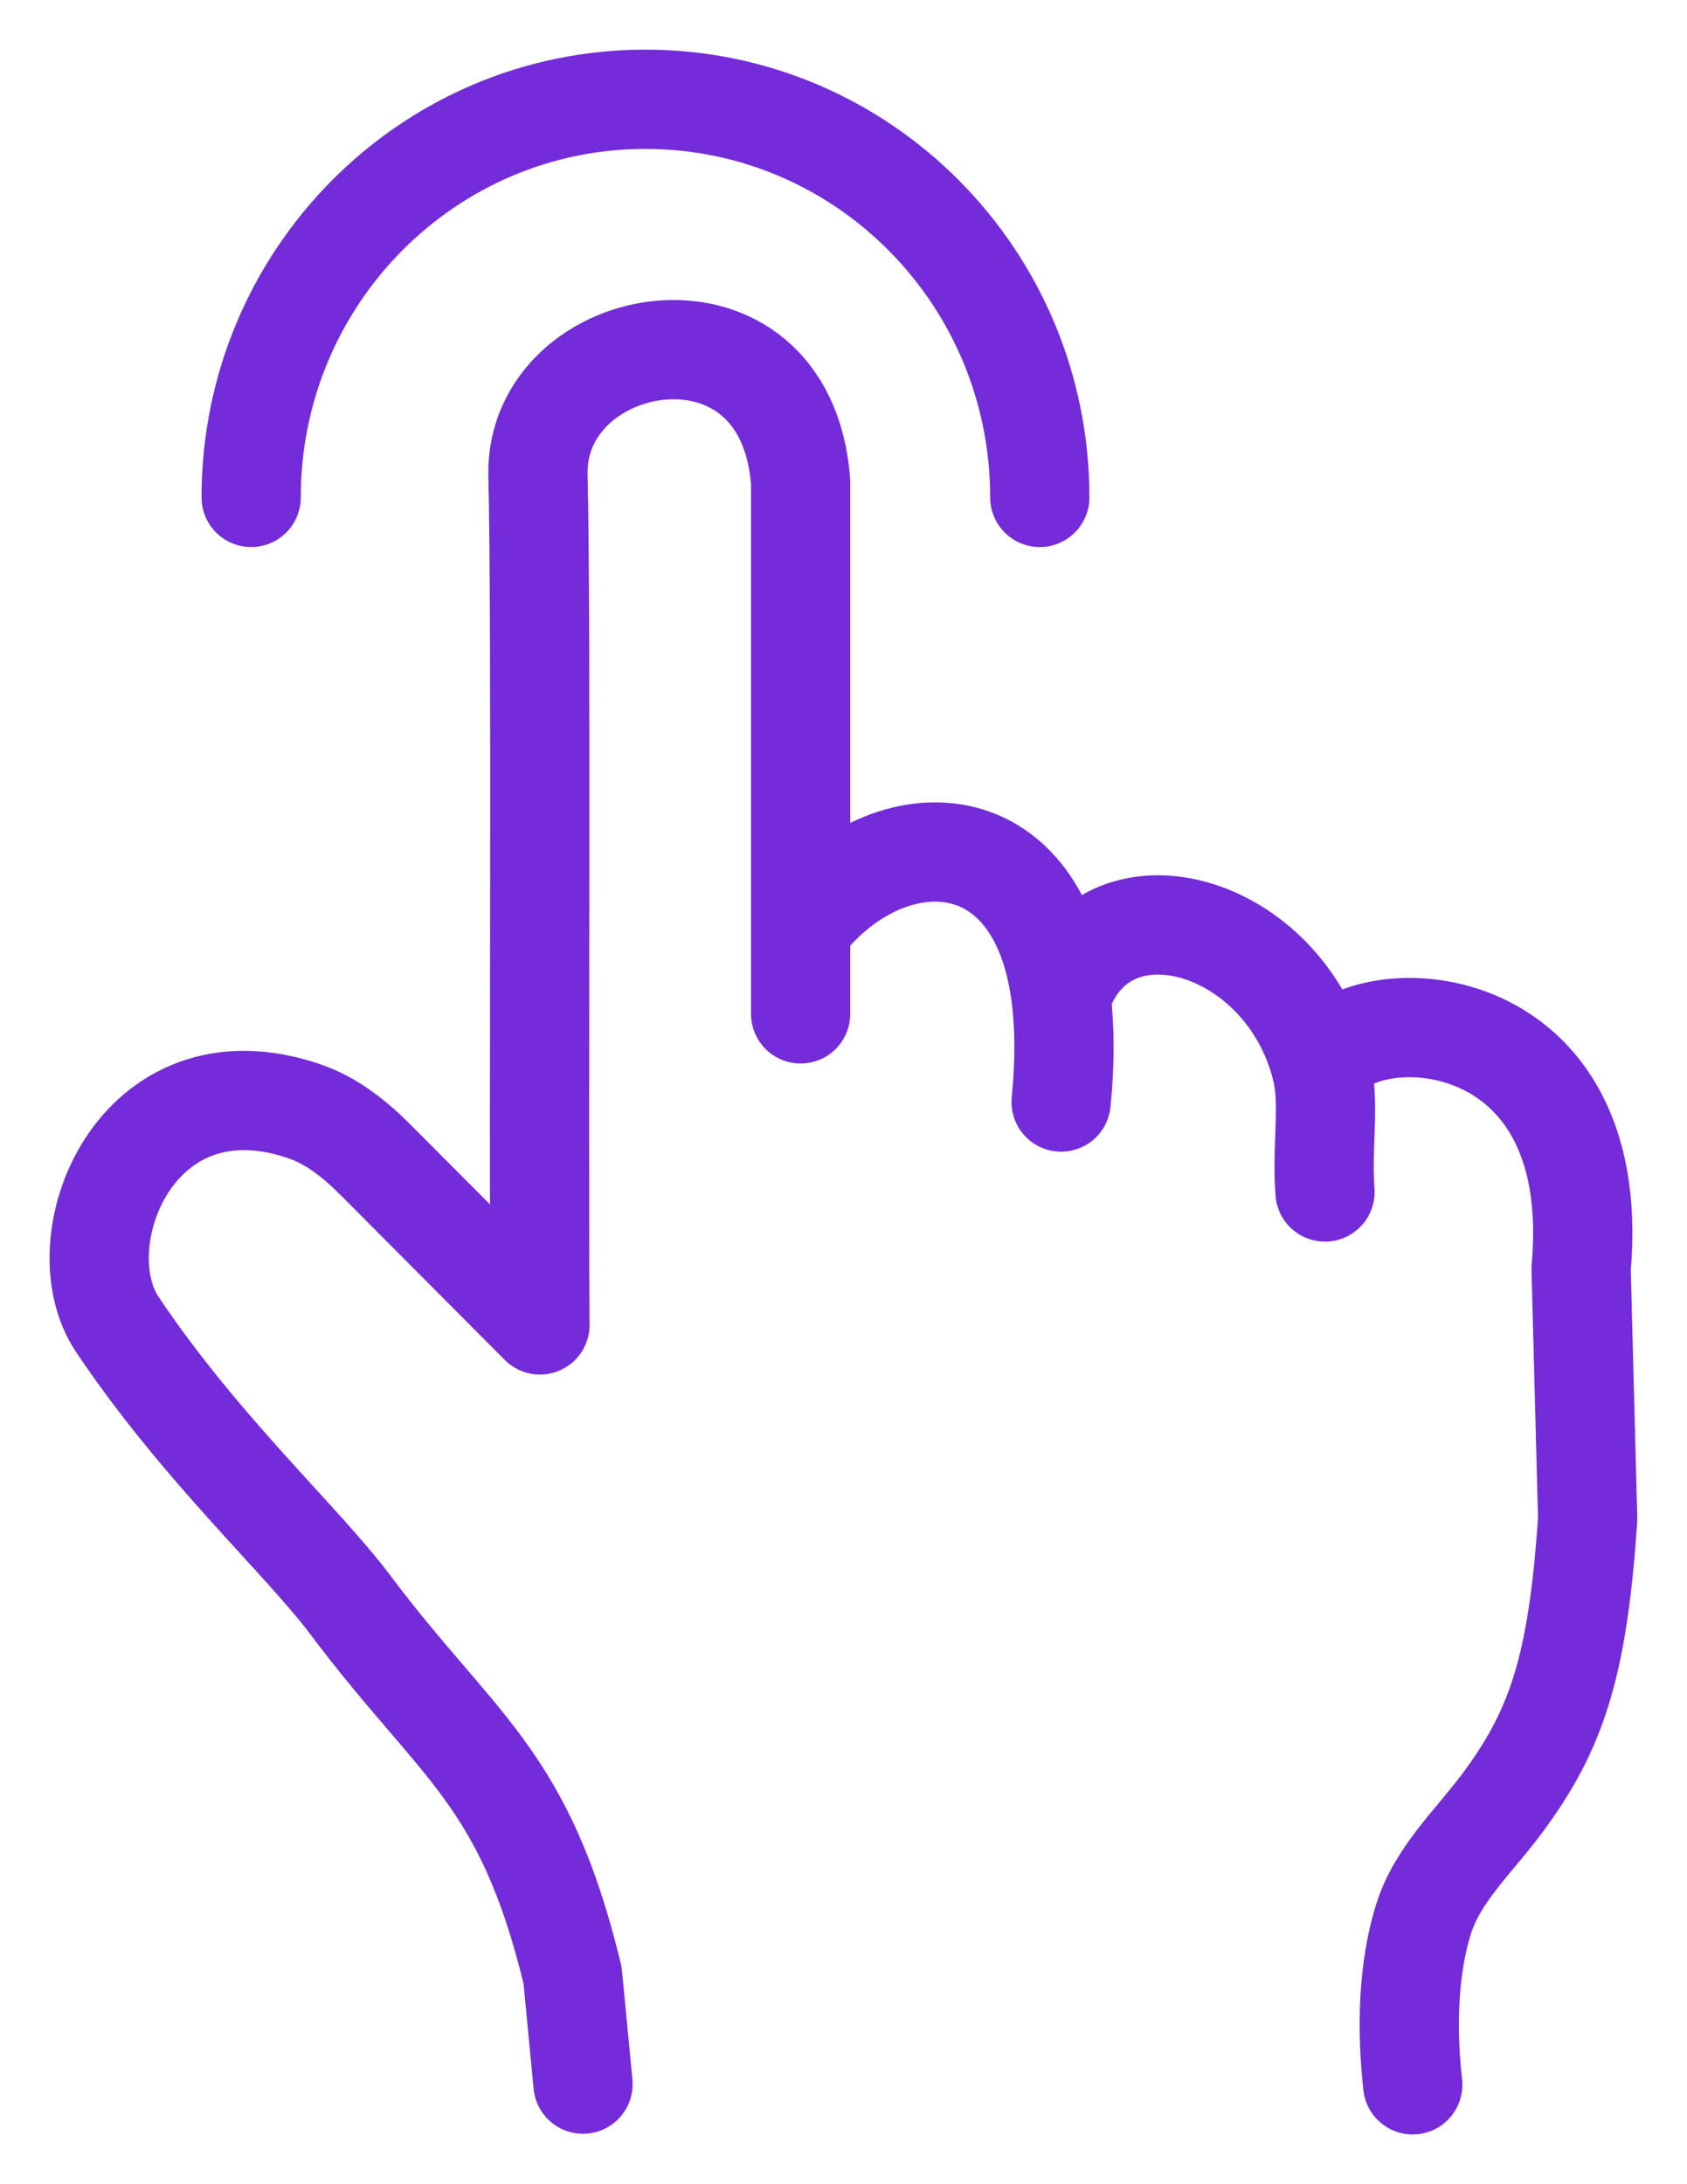
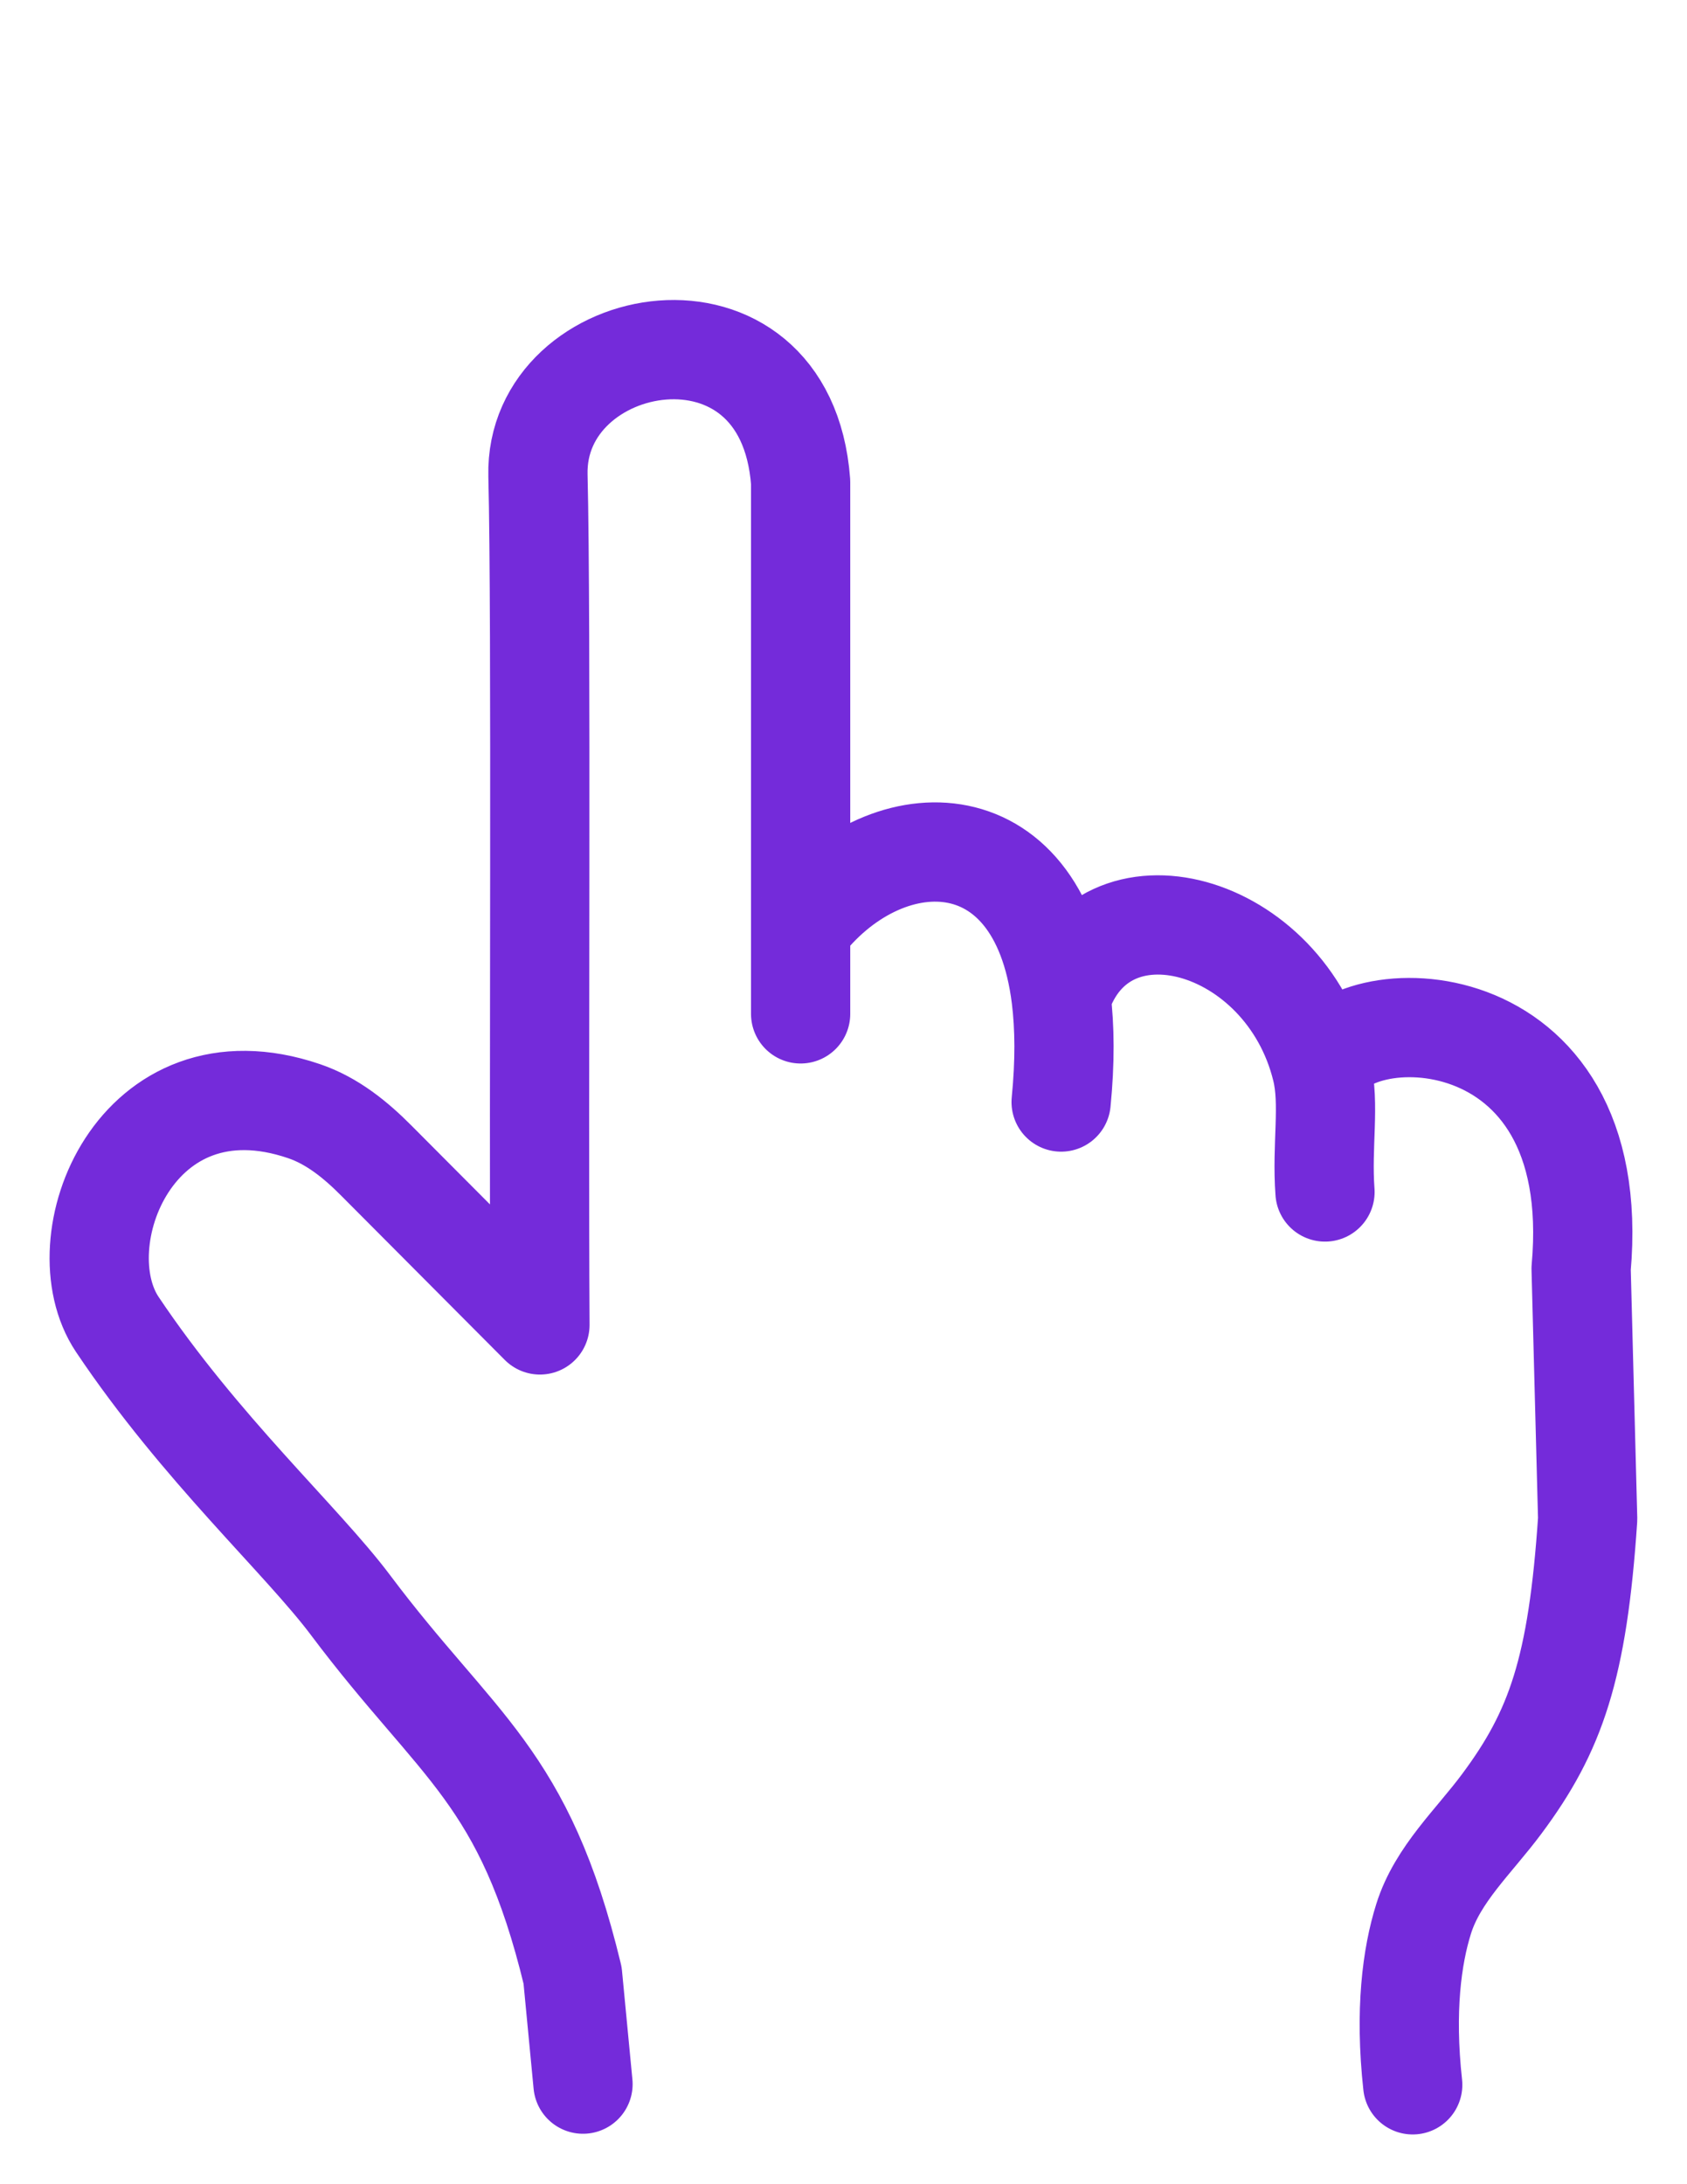
<svg xmlns="http://www.w3.org/2000/svg" width="17" height="22" viewBox="0 0 17 22" fill="none">
-   <path d="M10.478 5.01C10.478 2.795 8.698 1 6.504 1C4.31 1 2.531 2.795 2.531 5.01" stroke="#742BDA" stroke-linecap="round" stroke-linejoin="round" />
  <path d="M5.875 20.992L5.77 19.896C5.283 17.879 4.617 17.613 3.532 16.167C3.042 15.514 2.019 14.589 1.182 13.34C0.625 12.507 1.369 10.615 3.064 11.192C3.347 11.288 3.584 11.48 3.794 11.692L5.441 13.345C5.427 11.008 5.457 6.249 5.421 4.789C5.385 3.329 7.919 2.859 8.068 4.855V9.346M8.068 9.346V10.212M8.068 9.346C8.897 8.248 10.465 8.21 10.693 10.048M10.693 10.048C10.73 10.348 10.733 10.697 10.693 11.1M10.693 10.048C11.112 8.764 12.951 9.274 13.317 10.768M13.317 10.768C13.404 11.122 13.317 11.533 13.352 12.006M13.317 10.768C13.555 10.048 16.183 9.995 15.933 12.778L15.999 15.3C15.898 16.807 15.677 17.439 15.135 18.167C14.855 18.545 14.487 18.877 14.346 19.327C14.228 19.702 14.154 20.253 14.236 20.999" stroke="#742BDA" stroke-linecap="round" stroke-linejoin="round" />
</svg>